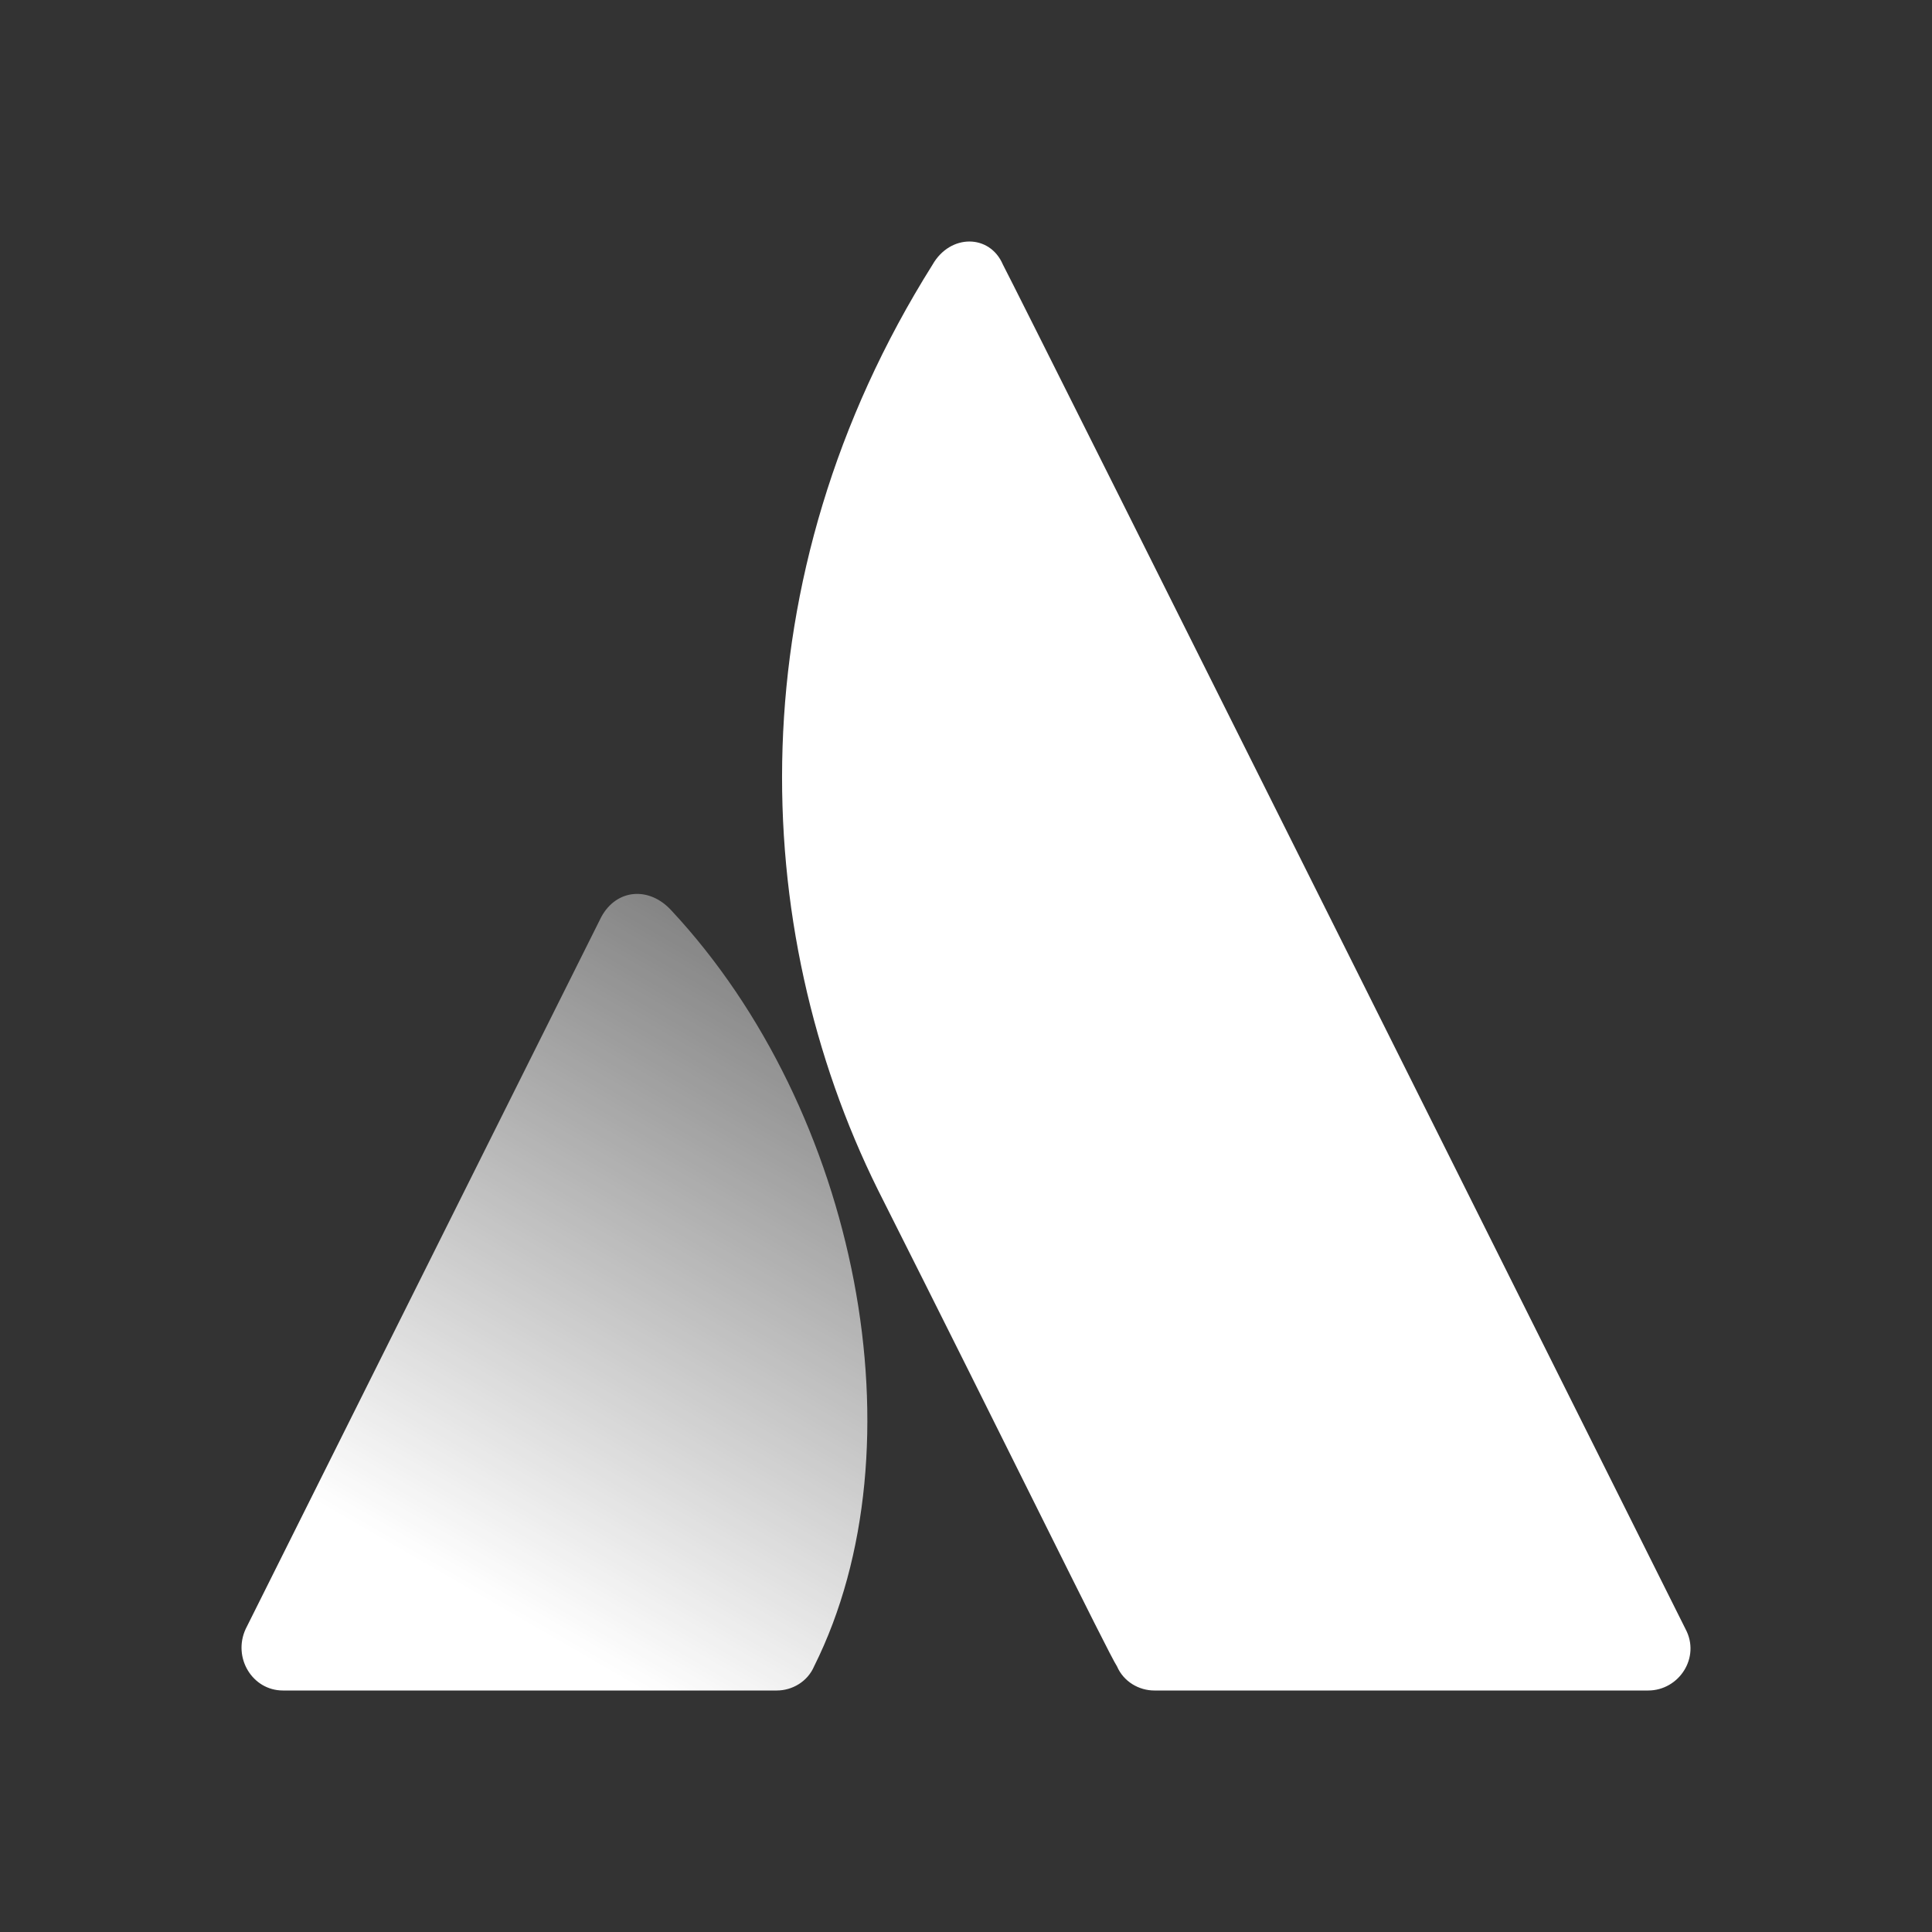
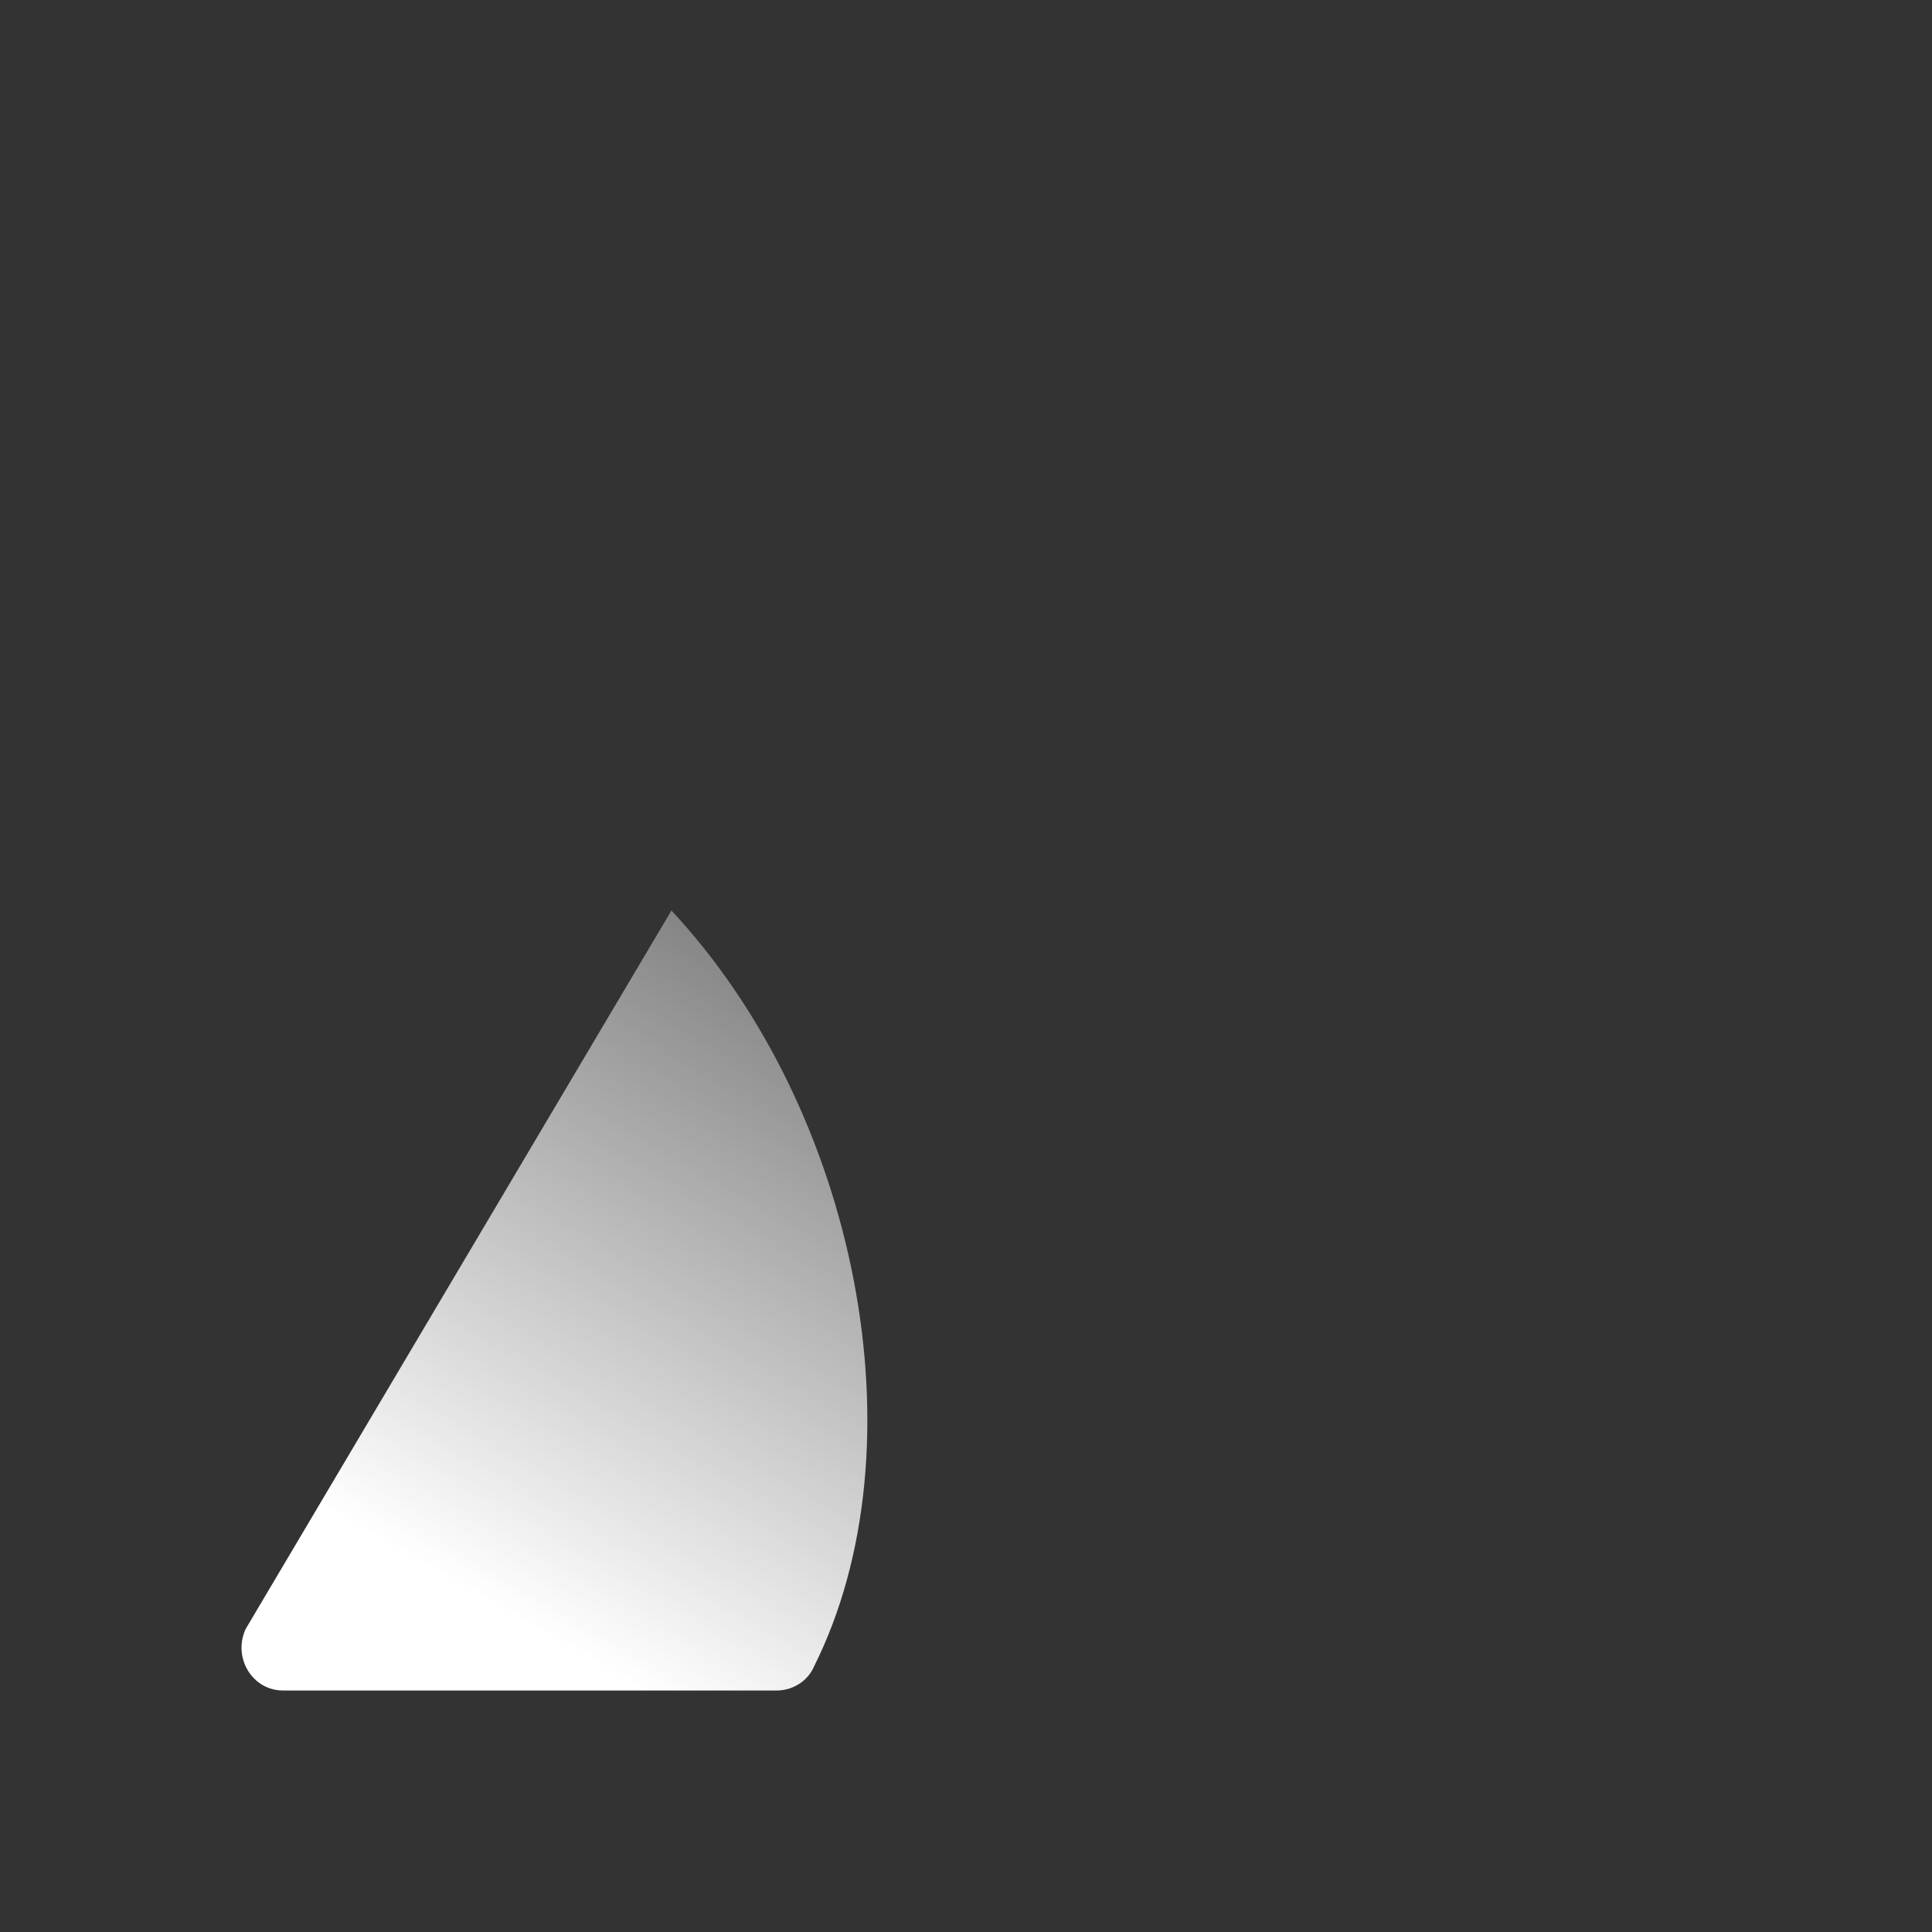
<svg xmlns="http://www.w3.org/2000/svg" width="32" height="32" viewBox="0 0 32 32" fill="none">
  <rect x="0" y="0" width="32" height="32" fill="#333333" stroke="none" />
  <g id="icon-gradient-white-atlassian">
    <g id="Group">
      <g id="Group_2">
-         <path id="Vector" d="M11.121 15.081C10.758 14.681 10.213 14.717 9.958 15.19L4.069 26.981C3.851 27.454 4.178 28 4.687 28H12.866C13.121 28 13.375 27.854 13.484 27.6C15.302 23.961 14.211 18.393 11.121 15.081Z" fill="url(#paint0_linear)" />
-         <path id="Vector_2" d="M15.447 4.382C12.175 9.586 12.394 15.372 14.539 19.703C16.72 24.033 18.356 27.381 18.501 27.6C18.61 27.854 18.865 28 19.119 28H27.299C27.808 28 28.171 27.454 27.917 26.981C27.917 26.981 16.901 4.928 16.611 4.382C16.393 3.873 15.738 3.873 15.447 4.382Z" fill="white" />
+         <path id="Vector" d="M11.121 15.081L4.069 26.981C3.851 27.454 4.178 28 4.687 28H12.866C13.121 28 13.375 27.854 13.484 27.6C15.302 23.961 14.211 18.393 11.121 15.081Z" fill="url(#paint0_linear)" />
      </g>
    </g>
  </g>
  <defs>
    <linearGradient id="paint0_linear" x1="14.339" y1="16.905" x2="8.122" y2="27.661" gradientUnits="userSpaceOnUse">
      <stop stop-color="white" stop-opacity="0.4" />
      <stop offset="0.923" stop-color="white" />
    </linearGradient>
  </defs>
</svg>